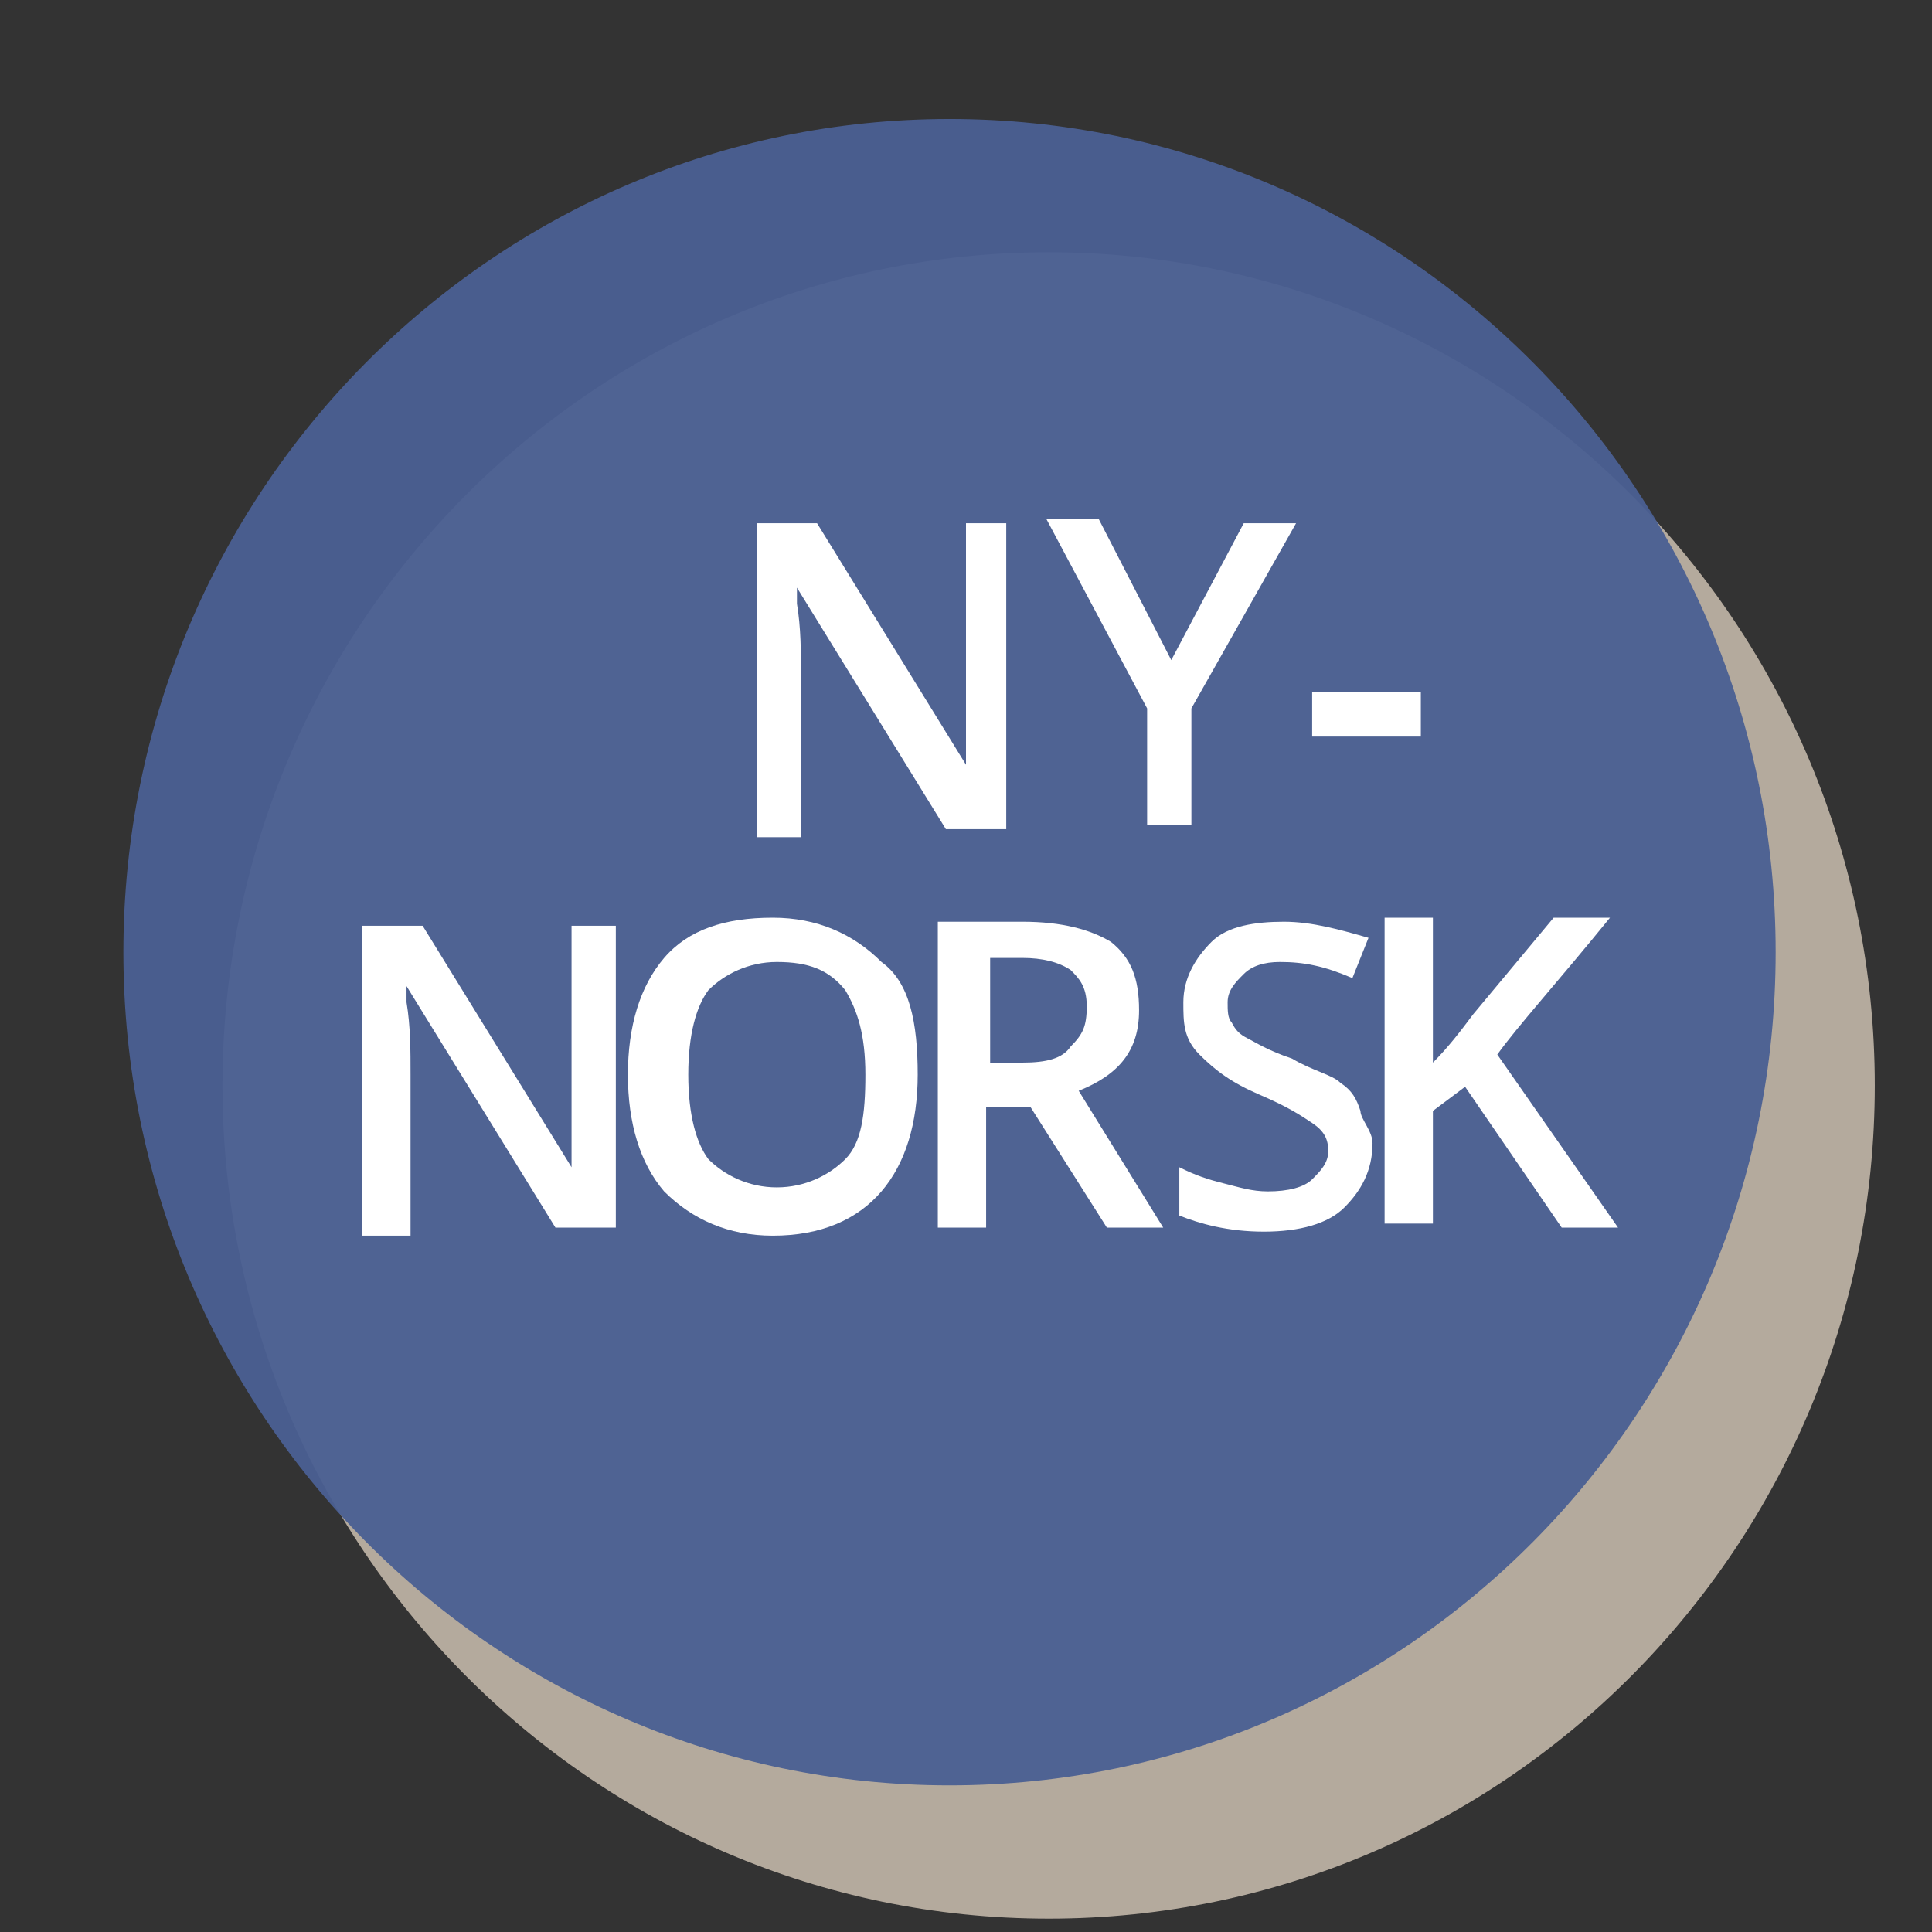
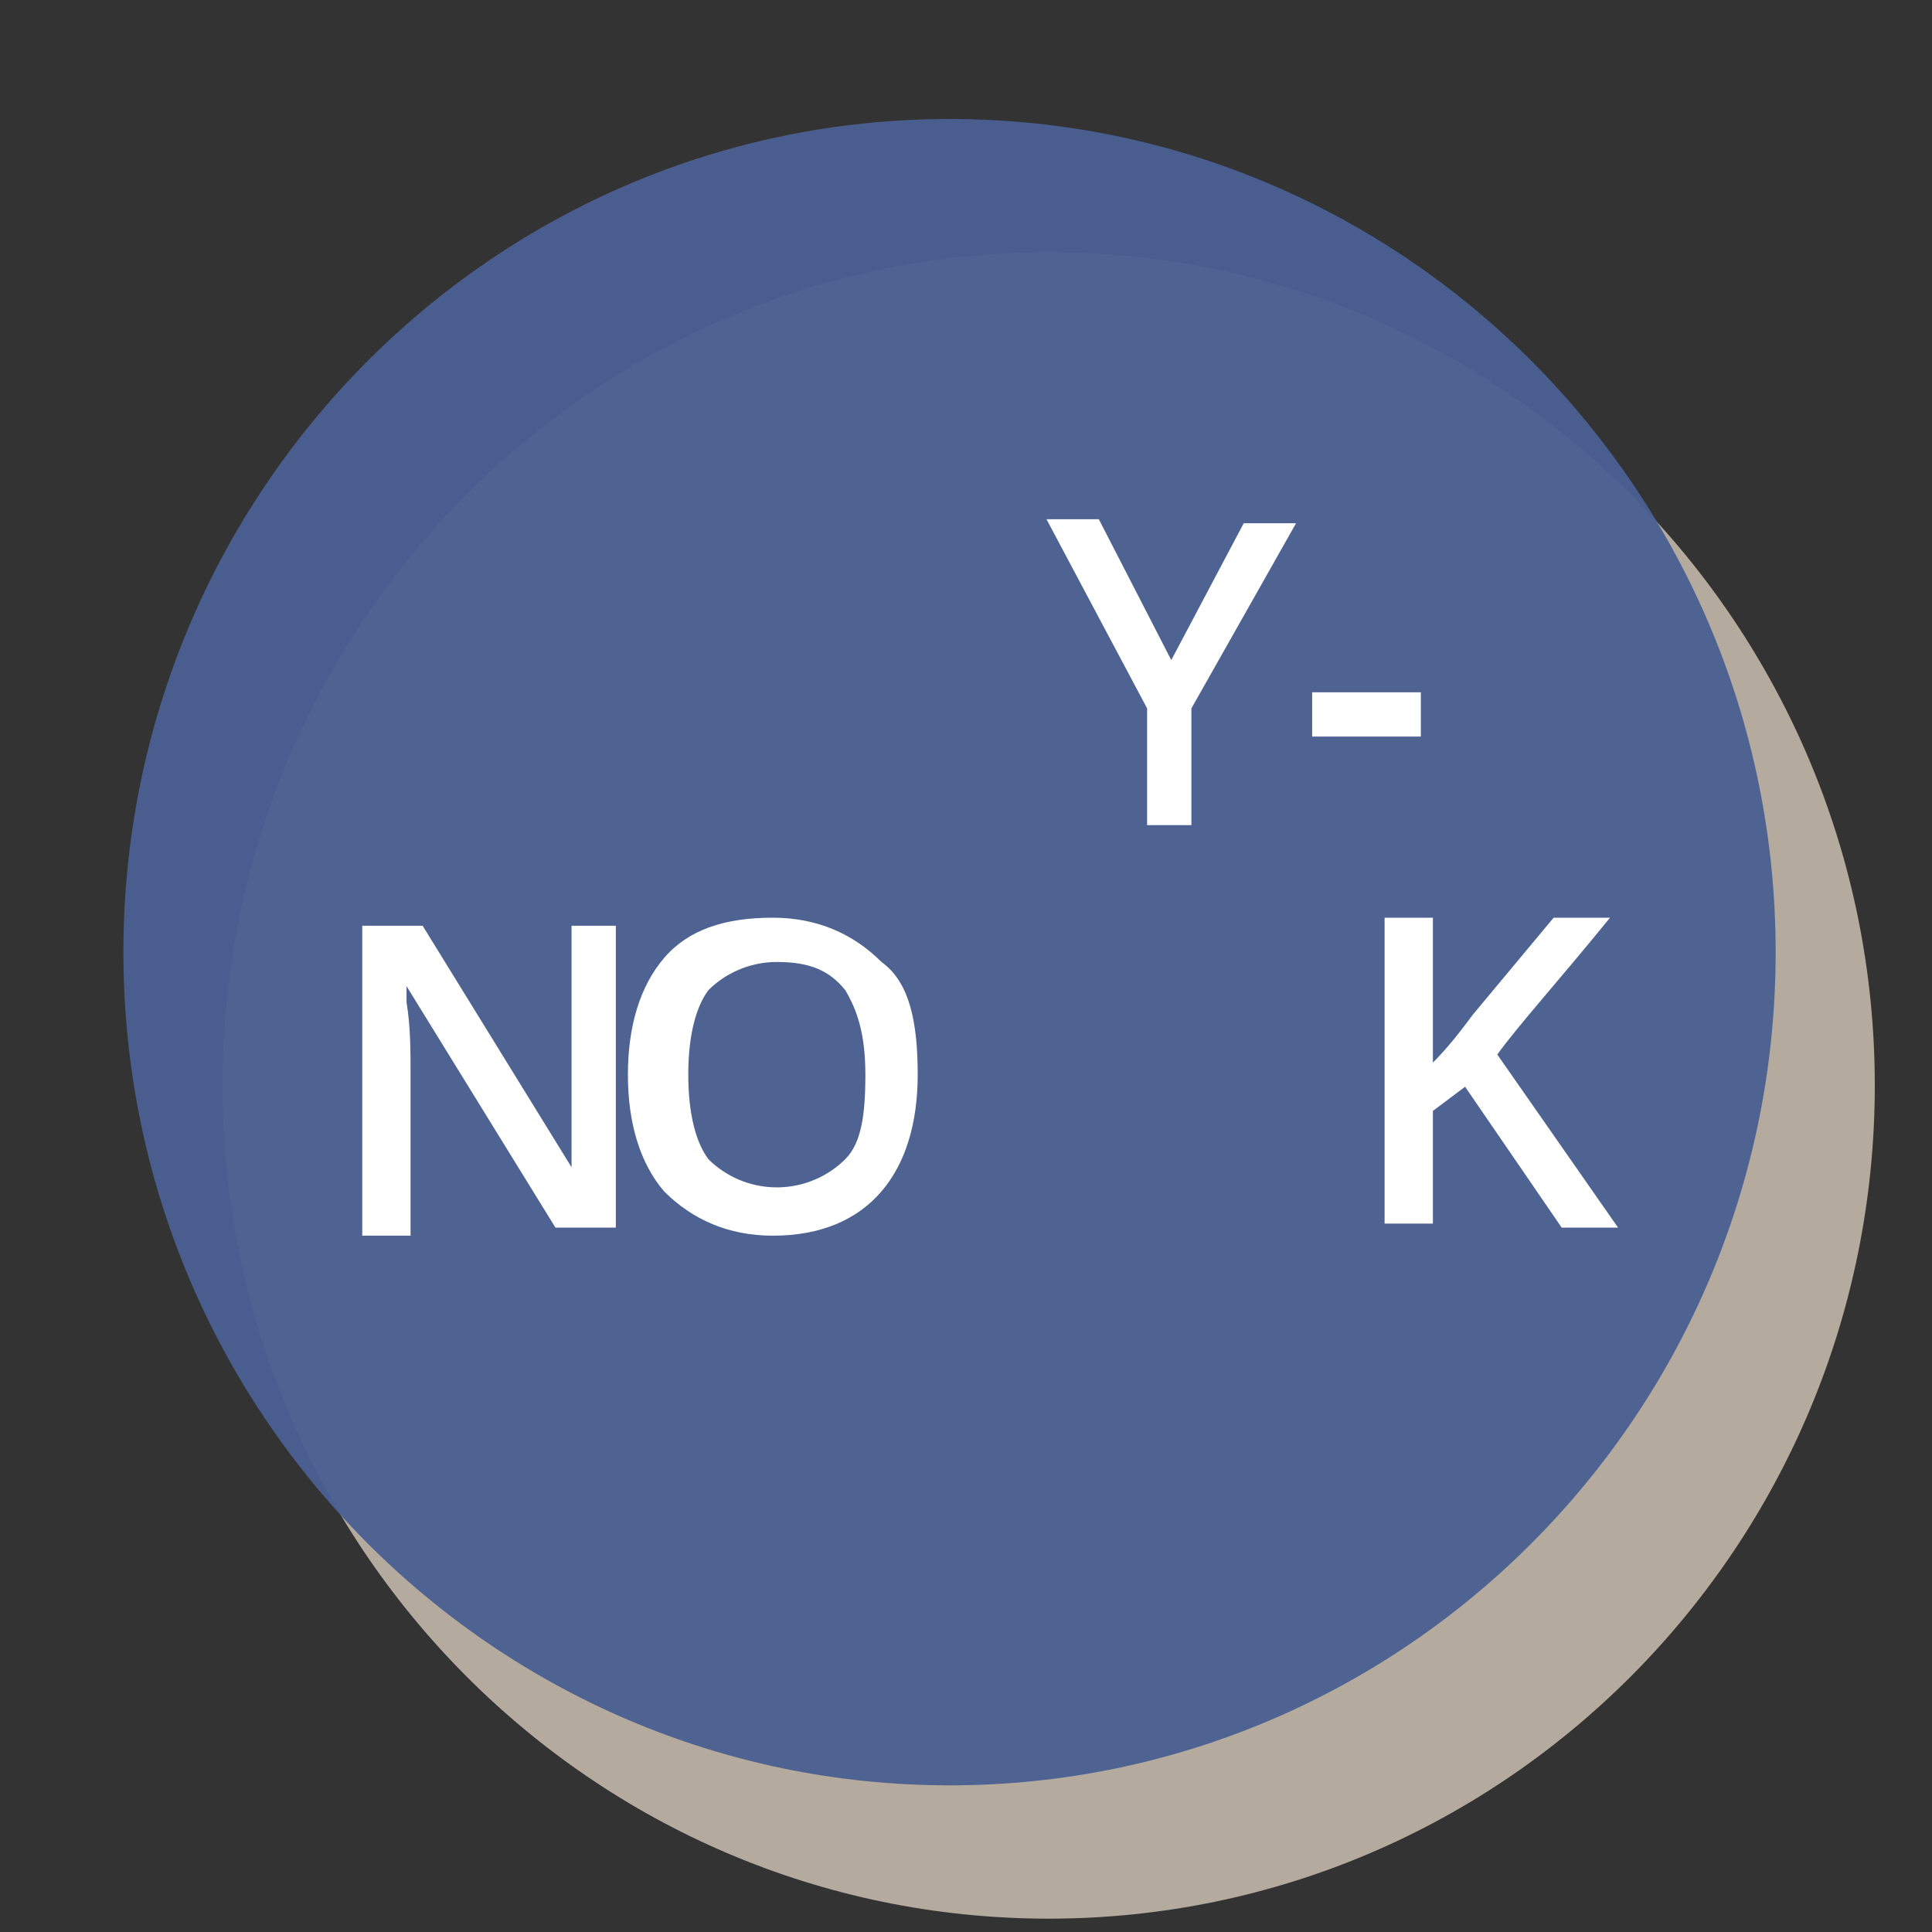
<svg xmlns="http://www.w3.org/2000/svg" version="1.1" id="svg7576" x="0px" y="0px" viewBox="0 0 48 48" style="enable-background:new 0 0 48 48;" xml:space="preserve">
  <rect x="0" y="0" width="48" height="48" fill="#333333" stroke="none" />
  <style type="text/css">
	.st0{opacity:0.95;}
	.st1{fill:#FFFFFF;}
	.st2{fill:#BBB0A3;}
	.st3{fill:#4A5F93;}
</style>
  <g>
    <g>
      <g>
        <g>
          <g id="layer1" transform="translate(0,-1004.362)">
            <g id="g4250">
					</g>
            <g id="g4248">
              <g id="g4256">
                <g id="g4258" class="st0">
                  <g id="g4260" transform="translate(1105.002,734.997)">
                    <path id="path4262" class="st1" d="M0,0c13.8,0,25,11.2,25,25S13.8,50,0,50s-25-11.2-25-25S-13.8,0,0,0" />
                  </g>
                </g>
              </g>
            </g>
            <g id="g4240" transform="matrix(0.821,0,0,-0.828,-886.079,1653.984)">
              <g id="g4266">
						</g>
              <g id="g4264">
                <g id="g4272">
                  <g id="g4274" class="st0">
                    <g id="g4276" transform="translate(1111.002,726.997)">
                      <path id="path4278" class="st2" d="M0,0c13.8,0,25,11.2,25,25S13.8,50,0,50s-25-11.2-25-25S-13.8,0,0,0" />
                    </g>
                  </g>
                </g>
              </g>
              <g id="g4242">
                <g id="g4282">
							</g>
                <g id="g4280">
                  <g id="g4288">
                    <g id="g4290" class="st0">
                      <g id="g4292" transform="translate(1108.002,730.997)">
                        <path id="path4294" class="st3" d="M0,0c13.8,0,25,11.2,25,25S13.8,50,0,50s-25-11.2-25-25S-13.8,0,0,0" />
                      </g>
                    </g>
                  </g>
                </g>
              </g>
            </g>
          </g>
        </g>
      </g>
    </g>
  </g>
  <g>
-     <path class="st1" d="M25,20.6h-1.5l-3.7-6l0,0v0.4c0.1,0.6,0.1,1.2,0.1,1.8v4h-1.1V13h1.5l3.7,6l0,0c0-0.1,0-0.4,0-0.9s0-0.9,0-1.1   v-4H25V20.6z" />
    <path class="st1" d="M29.1,16.4l1.8-3.4h1.3l-2.6,4.6v2.9h-1.1v-2.9L26,12.9h1.3L29.1,16.4z" />
    <path class="st1" d="M32.6,18.3v-1.1h2.7v1.1H32.6z" />
  </g>
  <g>
    <path class="st1" d="M15.3,30.5h-1.5l-3.7-6l0,0v0.4c0.1,0.6,0.1,1.2,0.1,1.8v4H9v-7.7h1.5l3.7,6l0,0c0-0.1,0-0.4,0-0.9   c0-0.5,0-0.9,0-1.1v-4h1.1L15.3,30.5L15.3,30.5z" />
    <path class="st1" d="M22.8,26.7c0,1.2-0.3,2.2-0.9,2.9c-0.6,0.7-1.5,1.1-2.7,1.1c-1.1,0-2-0.4-2.7-1.1c-0.6-0.7-0.9-1.7-0.9-2.9   s0.3-2.2,0.9-2.9c0.6-0.7,1.5-1,2.7-1c1.1,0,2,0.4,2.7,1.1C22.6,24.4,22.8,25.4,22.8,26.7z M17.1,26.7c0,1,0.2,1.7,0.5,2.1   c0.4,0.4,1,0.7,1.7,0.7s1.3-0.3,1.7-0.7c0.4-0.4,0.5-1.1,0.5-2.1s-0.2-1.6-0.5-2.1c-0.4-0.5-0.9-0.7-1.7-0.7   c-0.7,0-1.3,0.3-1.7,0.7C17.3,25,17.1,25.7,17.1,26.7z" />
-     <path class="st1" d="M24.5,27.5v3h-1.2v-7.6h2.1c1,0,1.7,0.2,2.2,0.5c0.5,0.4,0.7,0.9,0.7,1.7c0,1-0.5,1.6-1.5,2l2.1,3.4h-1.4   l-1.9-3C25.7,27.5,24.5,27.5,24.5,27.5z M24.5,26.4h0.9c0.6,0,1-0.1,1.2-0.4c0.3-0.3,0.4-0.5,0.4-1s-0.2-0.7-0.4-0.9   c-0.3-0.2-0.7-0.3-1.2-0.3h-0.8V26.4z" />
-     <path class="st1" d="M34.1,28.4c0,0.7-0.3,1.2-0.7,1.6c-0.4,0.4-1.1,0.6-2,0.6s-1.6-0.2-2.1-0.4V29c0.4,0.2,0.7,0.3,1.1,0.4   c0.4,0.1,0.7,0.2,1.1,0.2c0.5,0,0.9-0.1,1.1-0.3c0.2-0.2,0.4-0.4,0.4-0.7c0-0.3-0.1-0.5-0.4-0.7s-0.6-0.4-1.3-0.7s-1.1-0.6-1.5-1   c-0.4-0.4-0.4-0.8-0.4-1.3c0-0.6,0.3-1.1,0.7-1.5c0.4-0.4,1.1-0.5,1.8-0.5c0.7,0,1.4,0.2,2.1,0.4l-0.4,1c-0.7-0.3-1.2-0.4-1.8-0.4   c-0.4,0-0.7,0.1-0.9,0.3s-0.4,0.4-0.4,0.7c0,0.2,0,0.4,0.1,0.5c0.1,0.2,0.2,0.3,0.4,0.4c0.2,0.1,0.5,0.3,1.1,0.5   c0.5,0.3,1,0.4,1.2,0.6c0.3,0.2,0.4,0.4,0.5,0.7C33.8,27.8,34.1,28.1,34.1,28.4z" />
    <path class="st1" d="M40.2,30.5h-1.4L36.4,27l-0.8,0.6v2.8h-1.2v-7.6h1.2v3.6c0.4-0.4,0.7-0.8,1-1.2l2-2.4H40   c-1.3,1.6-2.3,2.7-2.8,3.4L40.2,30.5z" />
  </g>
</svg>